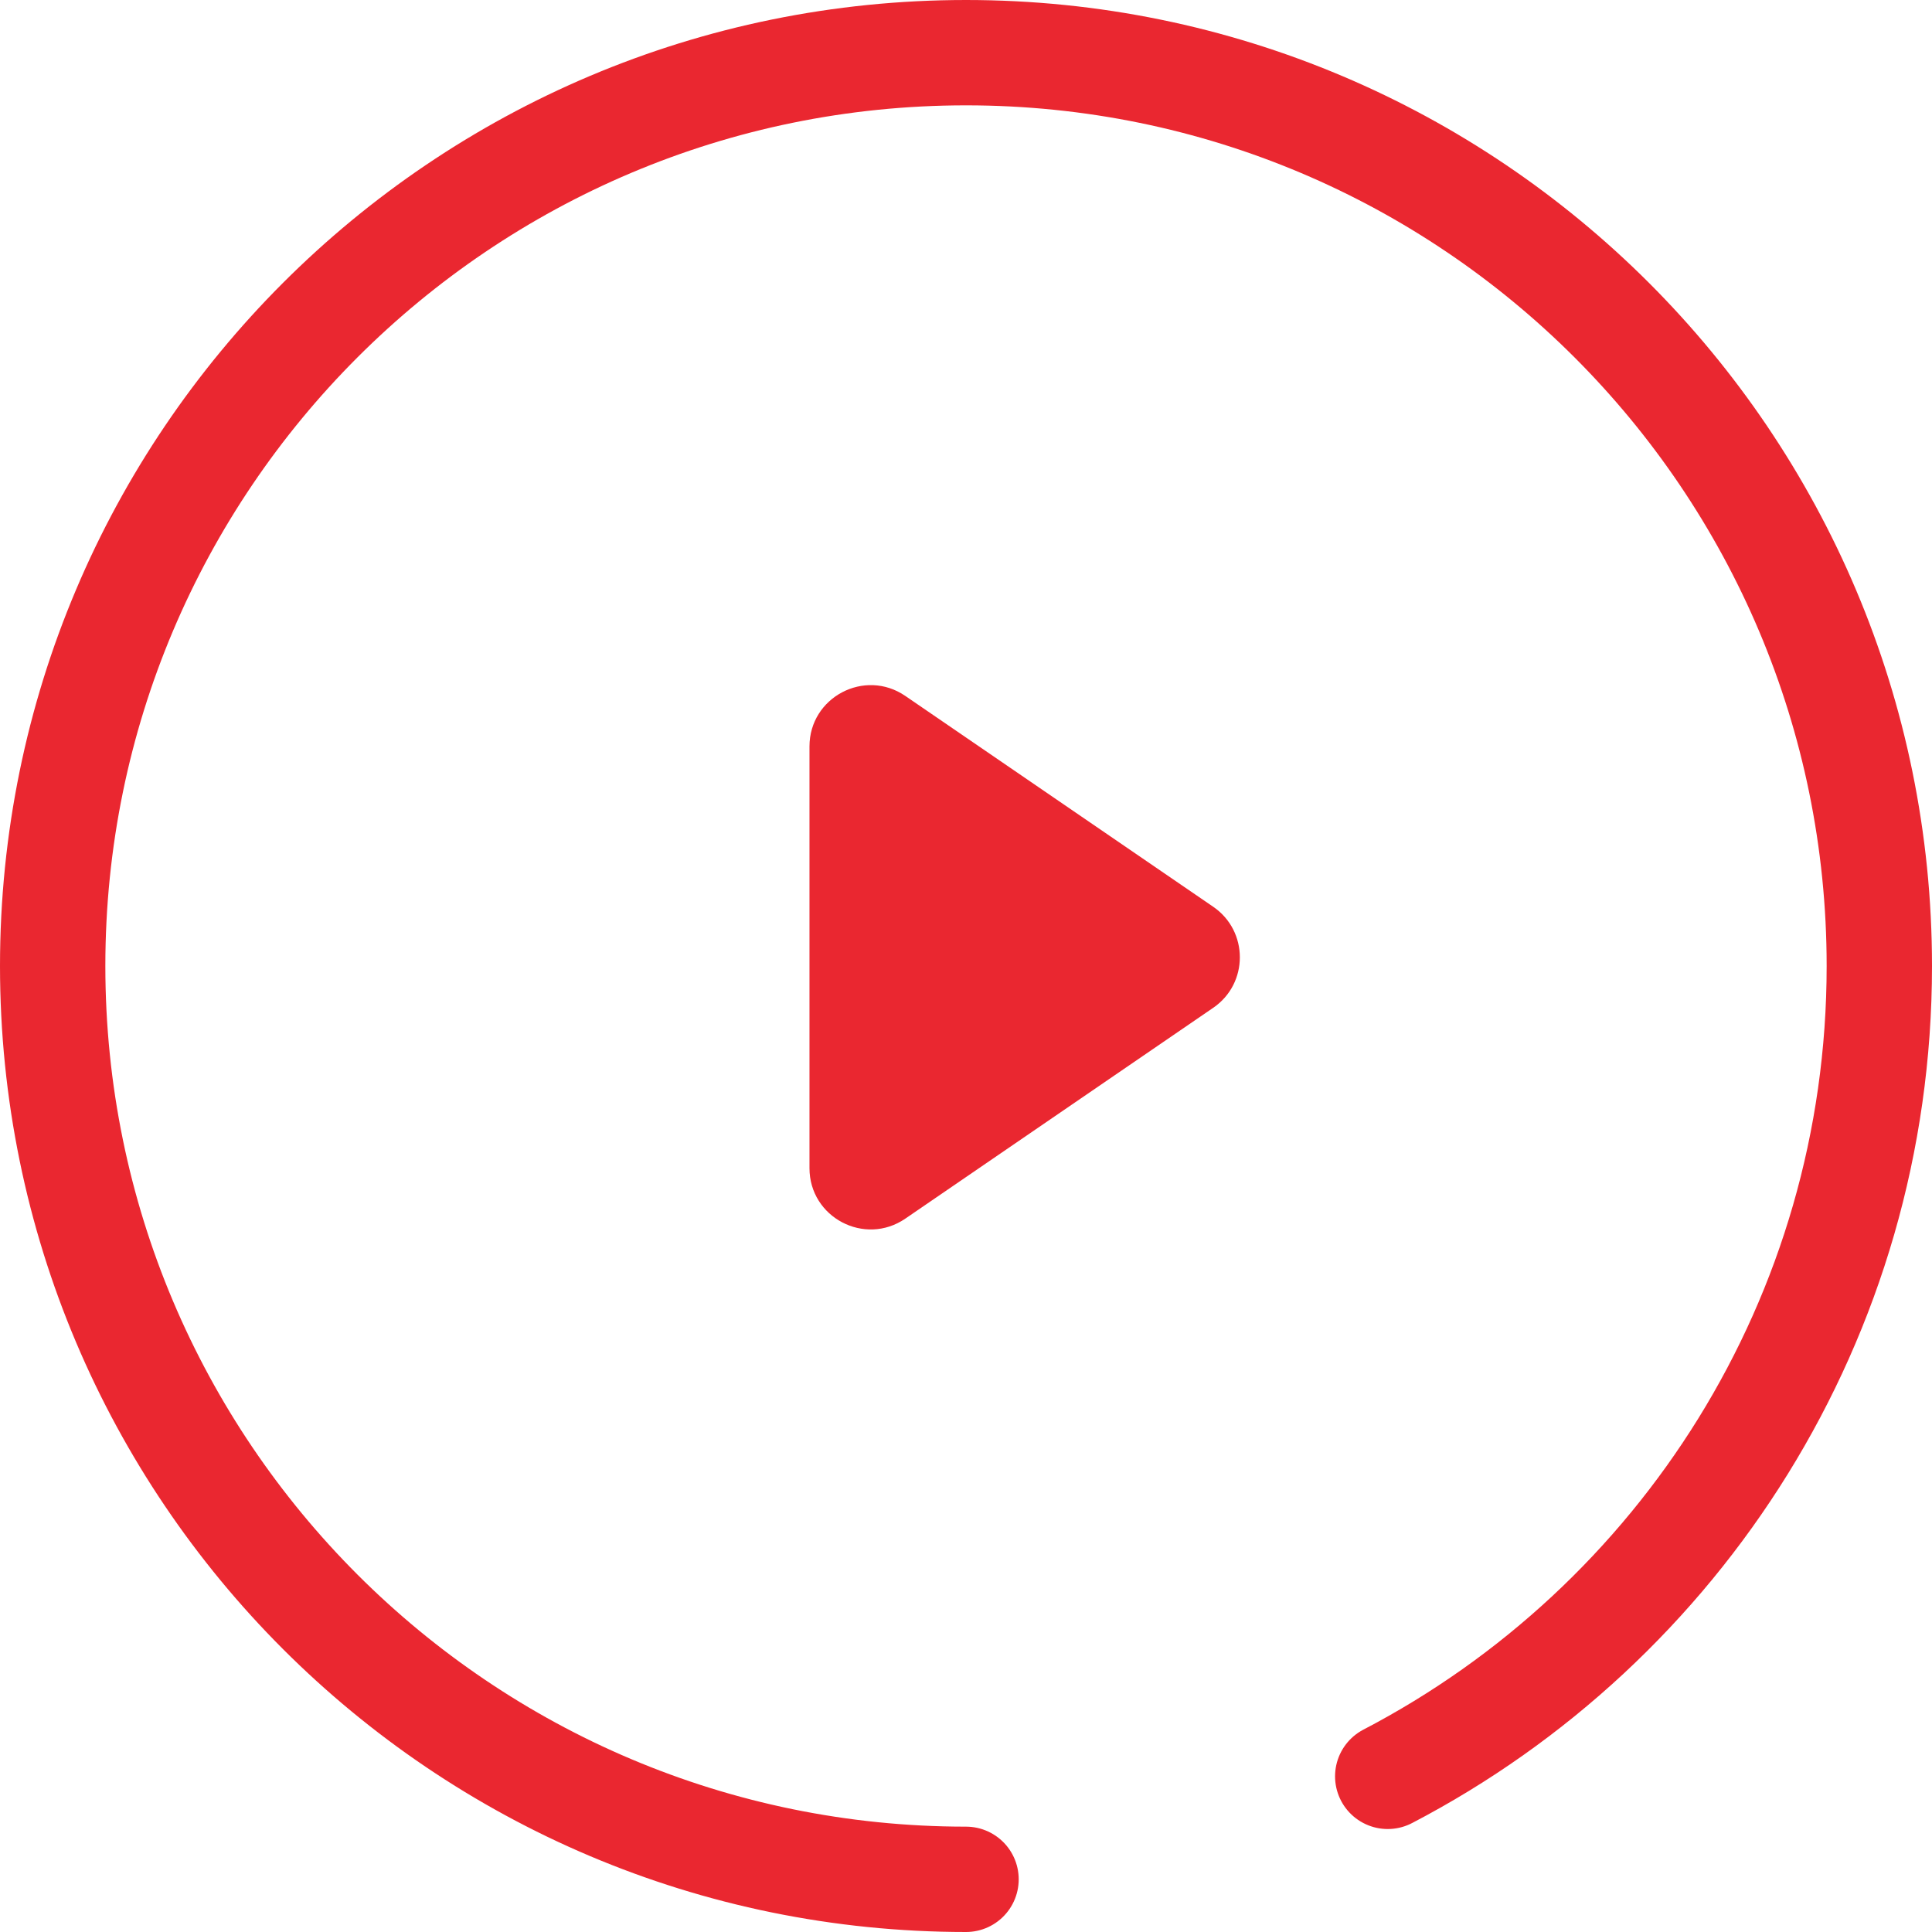
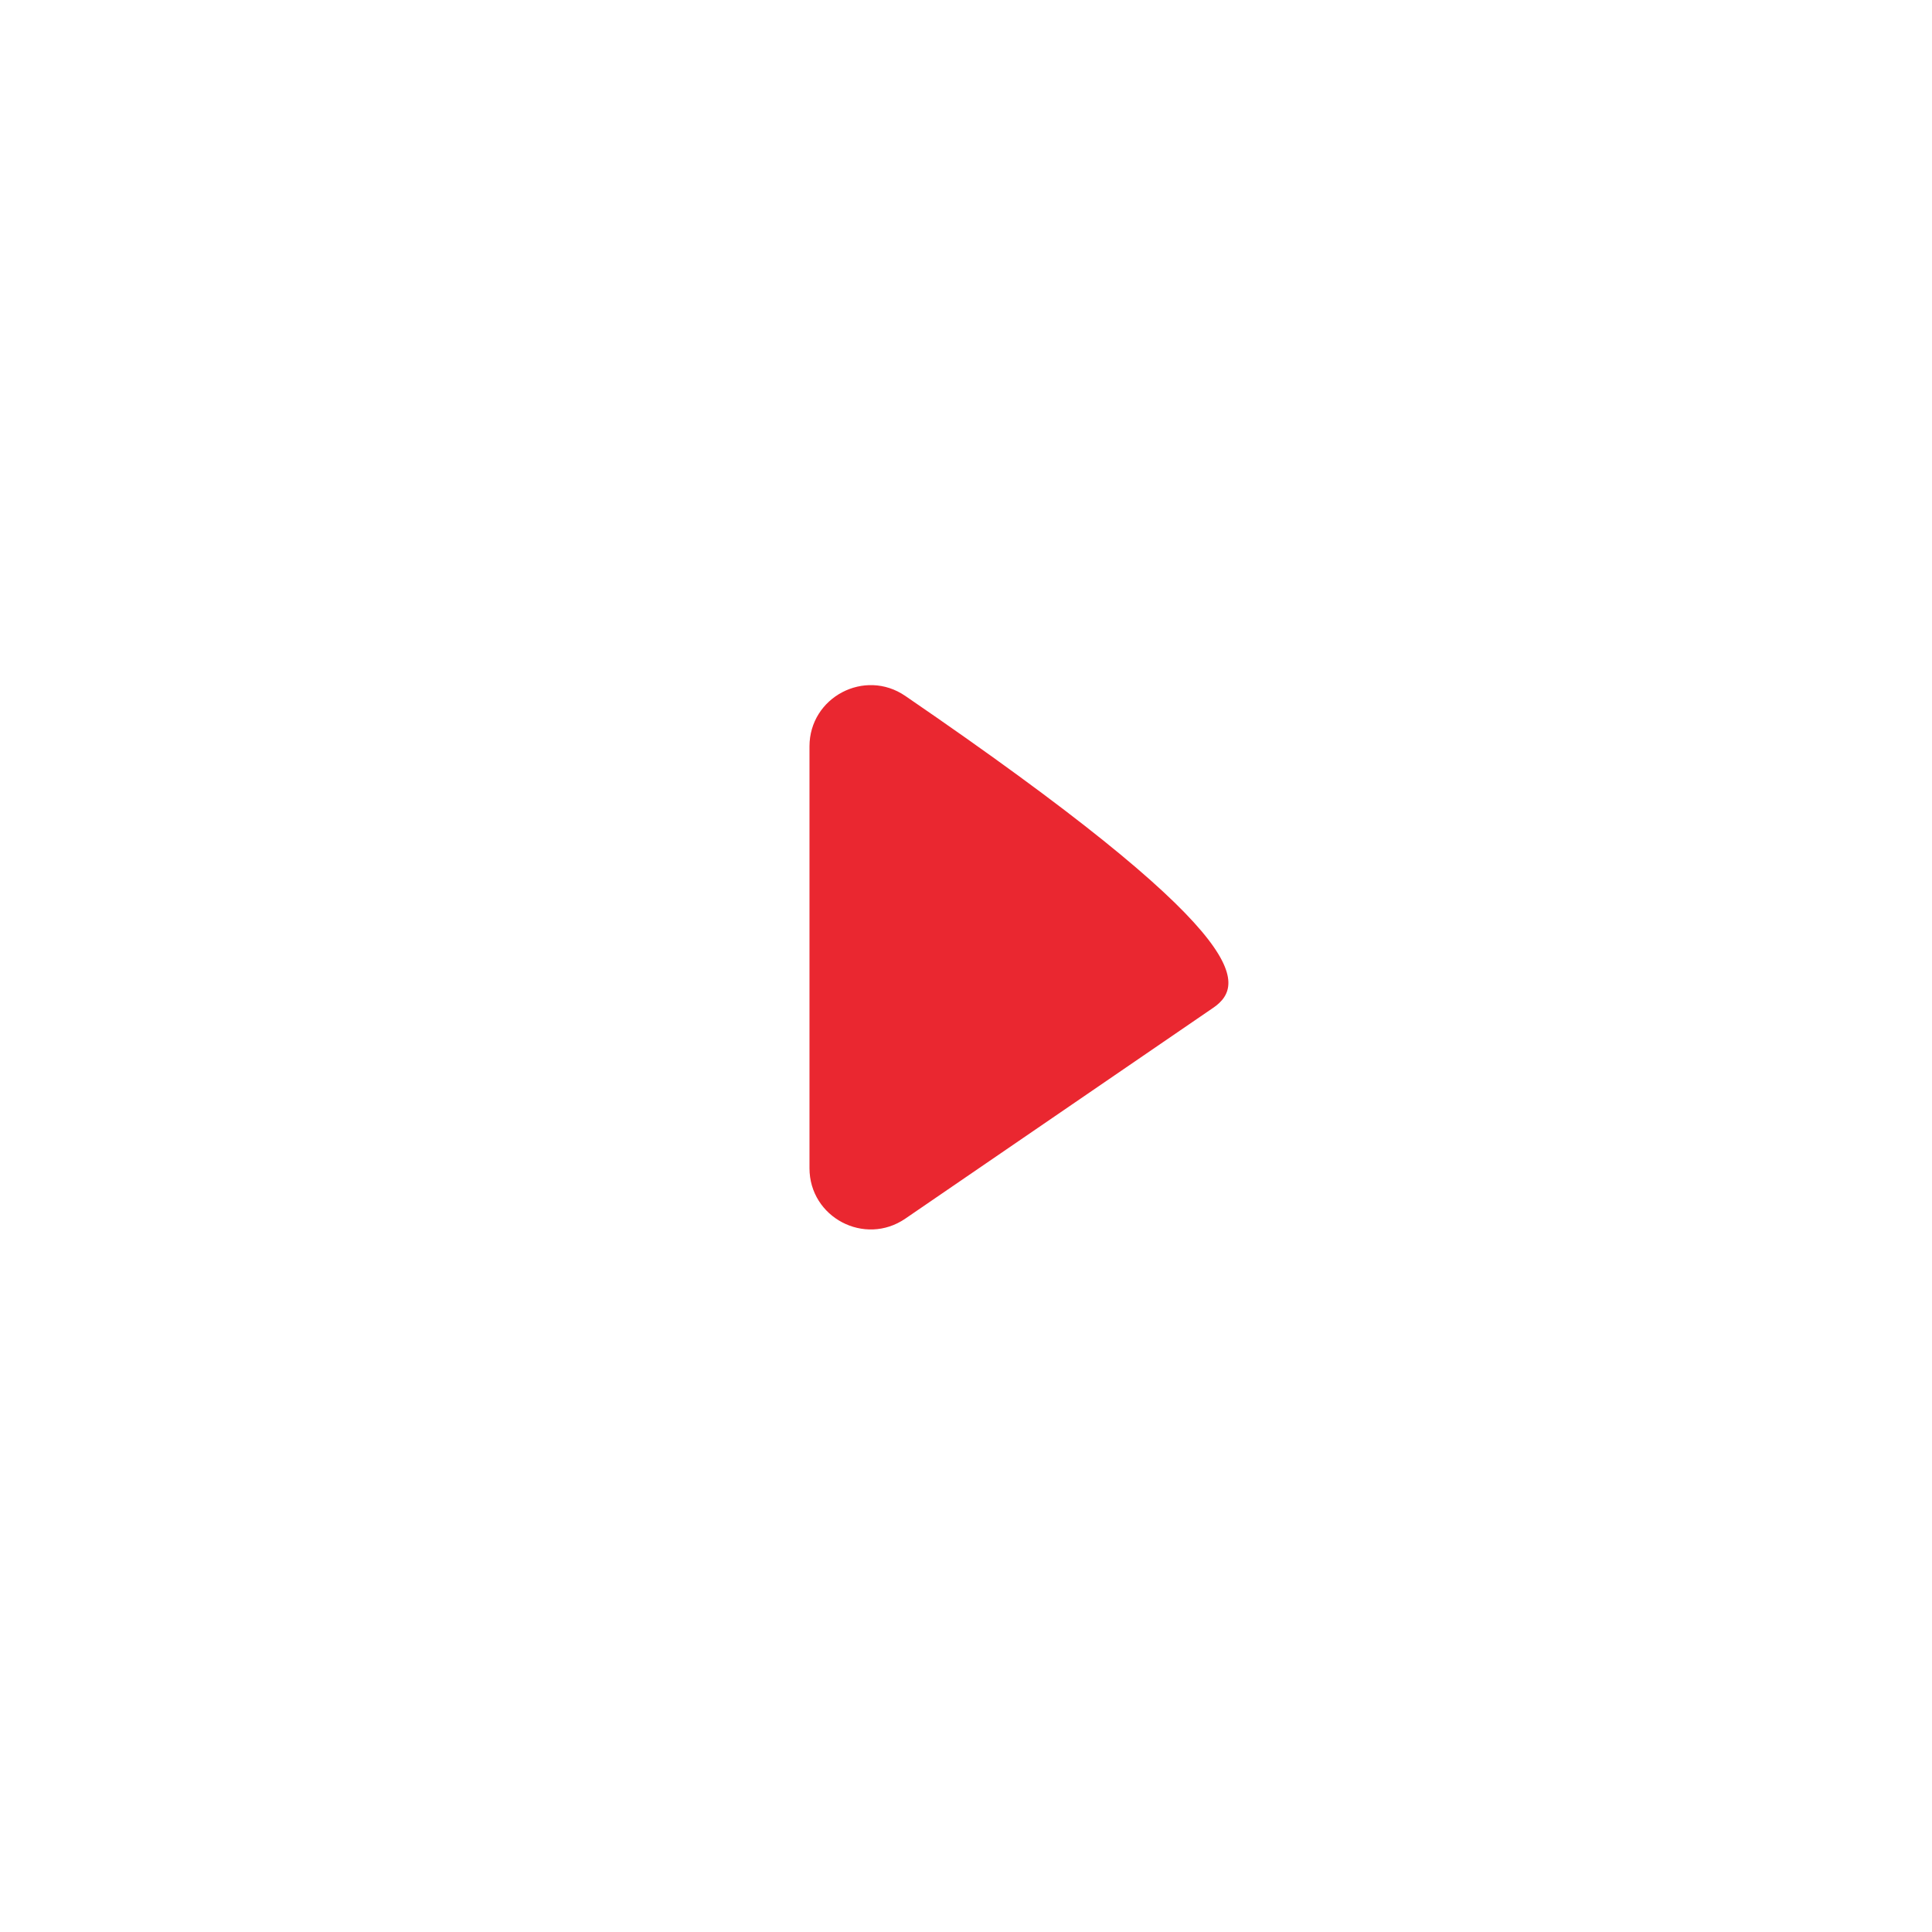
<svg xmlns="http://www.w3.org/2000/svg" xmlns:xlink="http://www.w3.org/1999/xlink" version="1.1" id="Warstwa_1" x="0px" y="0px" width="36.679px" height="36.679px" viewBox="0 0 36.679 36.679" enable-background="new 0 0 36.679 36.679" xml:space="preserve">
  <g>
    <defs>
      <rect id="SVGID_1_" y="0" width="36.679" height="36.679" />
    </defs>
    <clipPath id="SVGID_2_">
      <use xlink:href="#SVGID_1_" overflow="visible" />
    </clipPath>
-     <path clip-path="url(#SVGID_2_)" fill="none" stroke="#EA2730" stroke-width="2" stroke-linecap="round" stroke-linejoin="round" stroke-miterlimit="10" d="   M18.34,35.679C8.763,35.679,1,27.915,1,18.339C1,8.763,8.763,1,18.34,1c9.575,0,17.339,7.763,17.339,17.34   c0,6.688-3.786,12.492-9.333,15.384" />
-     <path clip-path="url(#SVGID_2_)" fill="#EA2730" d="M23.033,19.133l-5.846,4.003c-0.772,0.528-1.819-0.023-1.819-0.959v-8.006   c0-0.934,1.047-1.487,1.819-0.959l5.846,4.003C23.707,17.677,23.707,18.672,23.033,19.133" />
+     <path clip-path="url(#SVGID_2_)" fill="#EA2730" d="M23.033,19.133l-5.846,4.003c-0.772,0.528-1.819-0.023-1.819-0.959v-8.006   c0-0.934,1.047-1.487,1.819-0.959C23.707,17.677,23.707,18.672,23.033,19.133" />
  </g>
</svg>